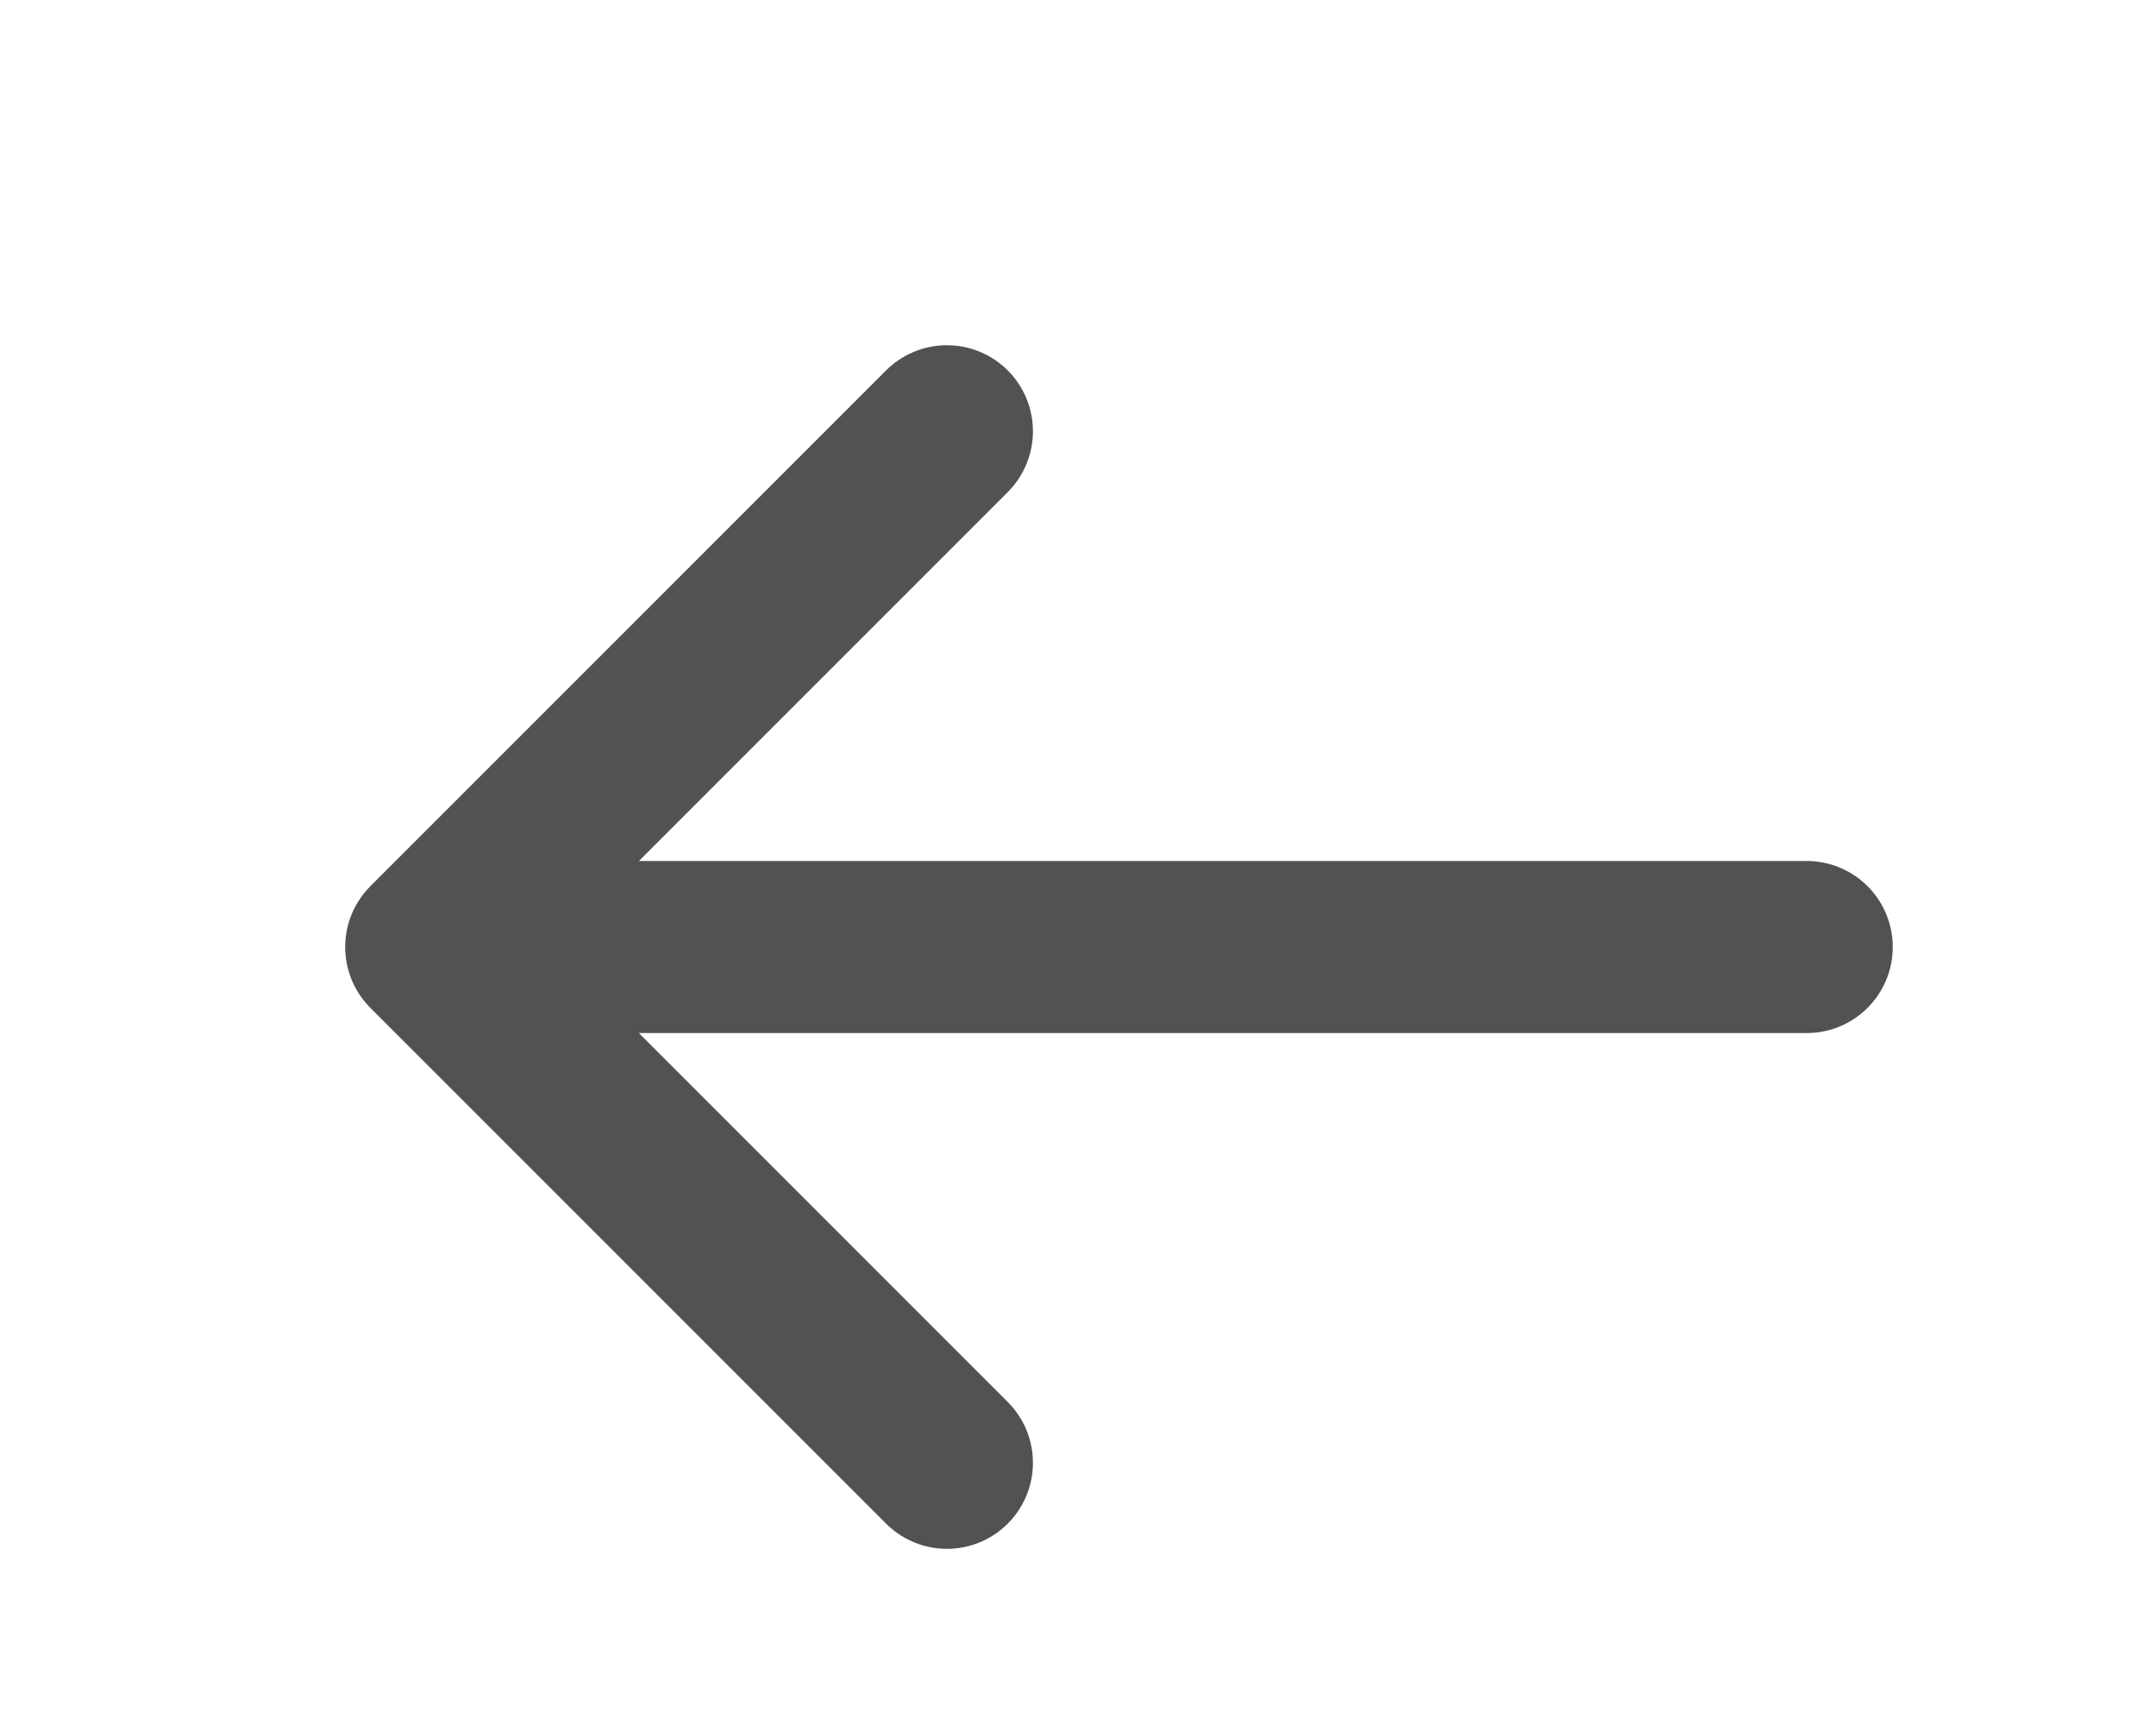
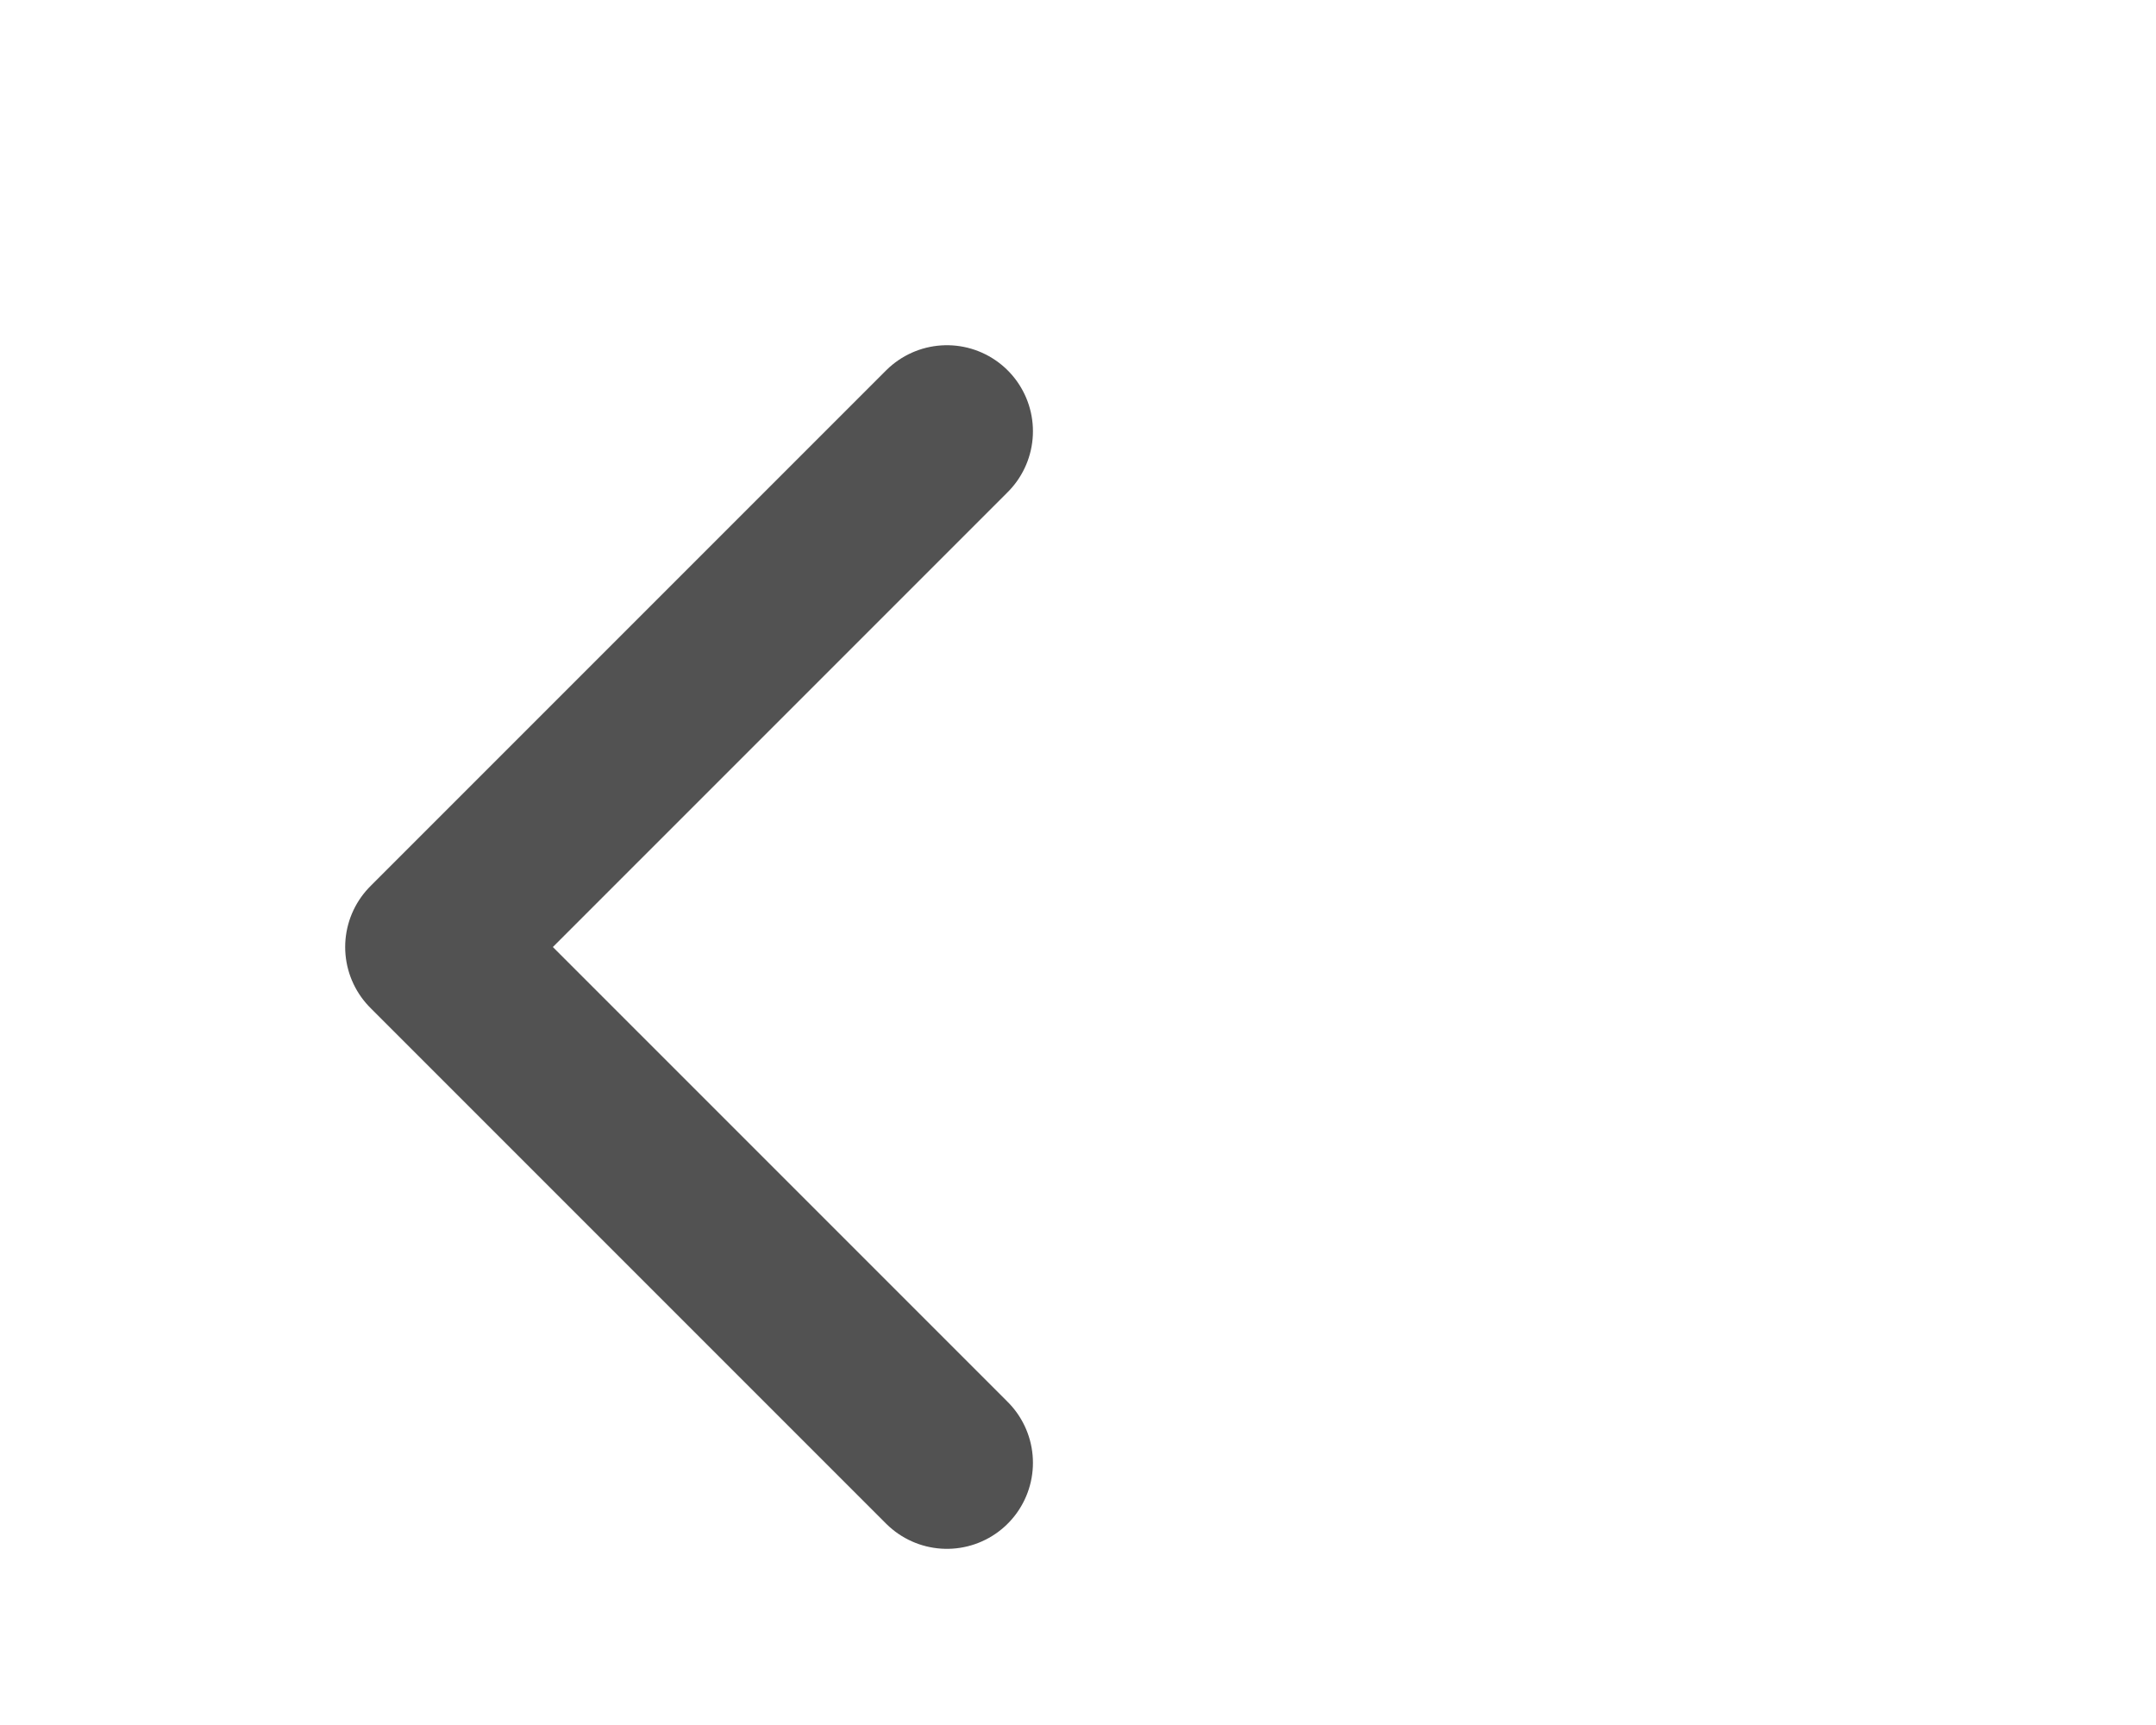
<svg xmlns="http://www.w3.org/2000/svg" fill="none" height="100%" overflow="visible" preserveAspectRatio="none" style="display: block;" viewBox="0 0 5 4" width="100%">
-   <path d="M4.19 2.196H1M1 2.196L2.196 3.392M1 2.196L2.196 1" id="Icon" stroke="#525252" stroke-linecap="round" stroke-width="0.399" />
+   <path d="M4.19 2.196M1 2.196L2.196 3.392M1 2.196L2.196 1" id="Icon" stroke="#525252" stroke-linecap="round" stroke-width="0.399" />
</svg>